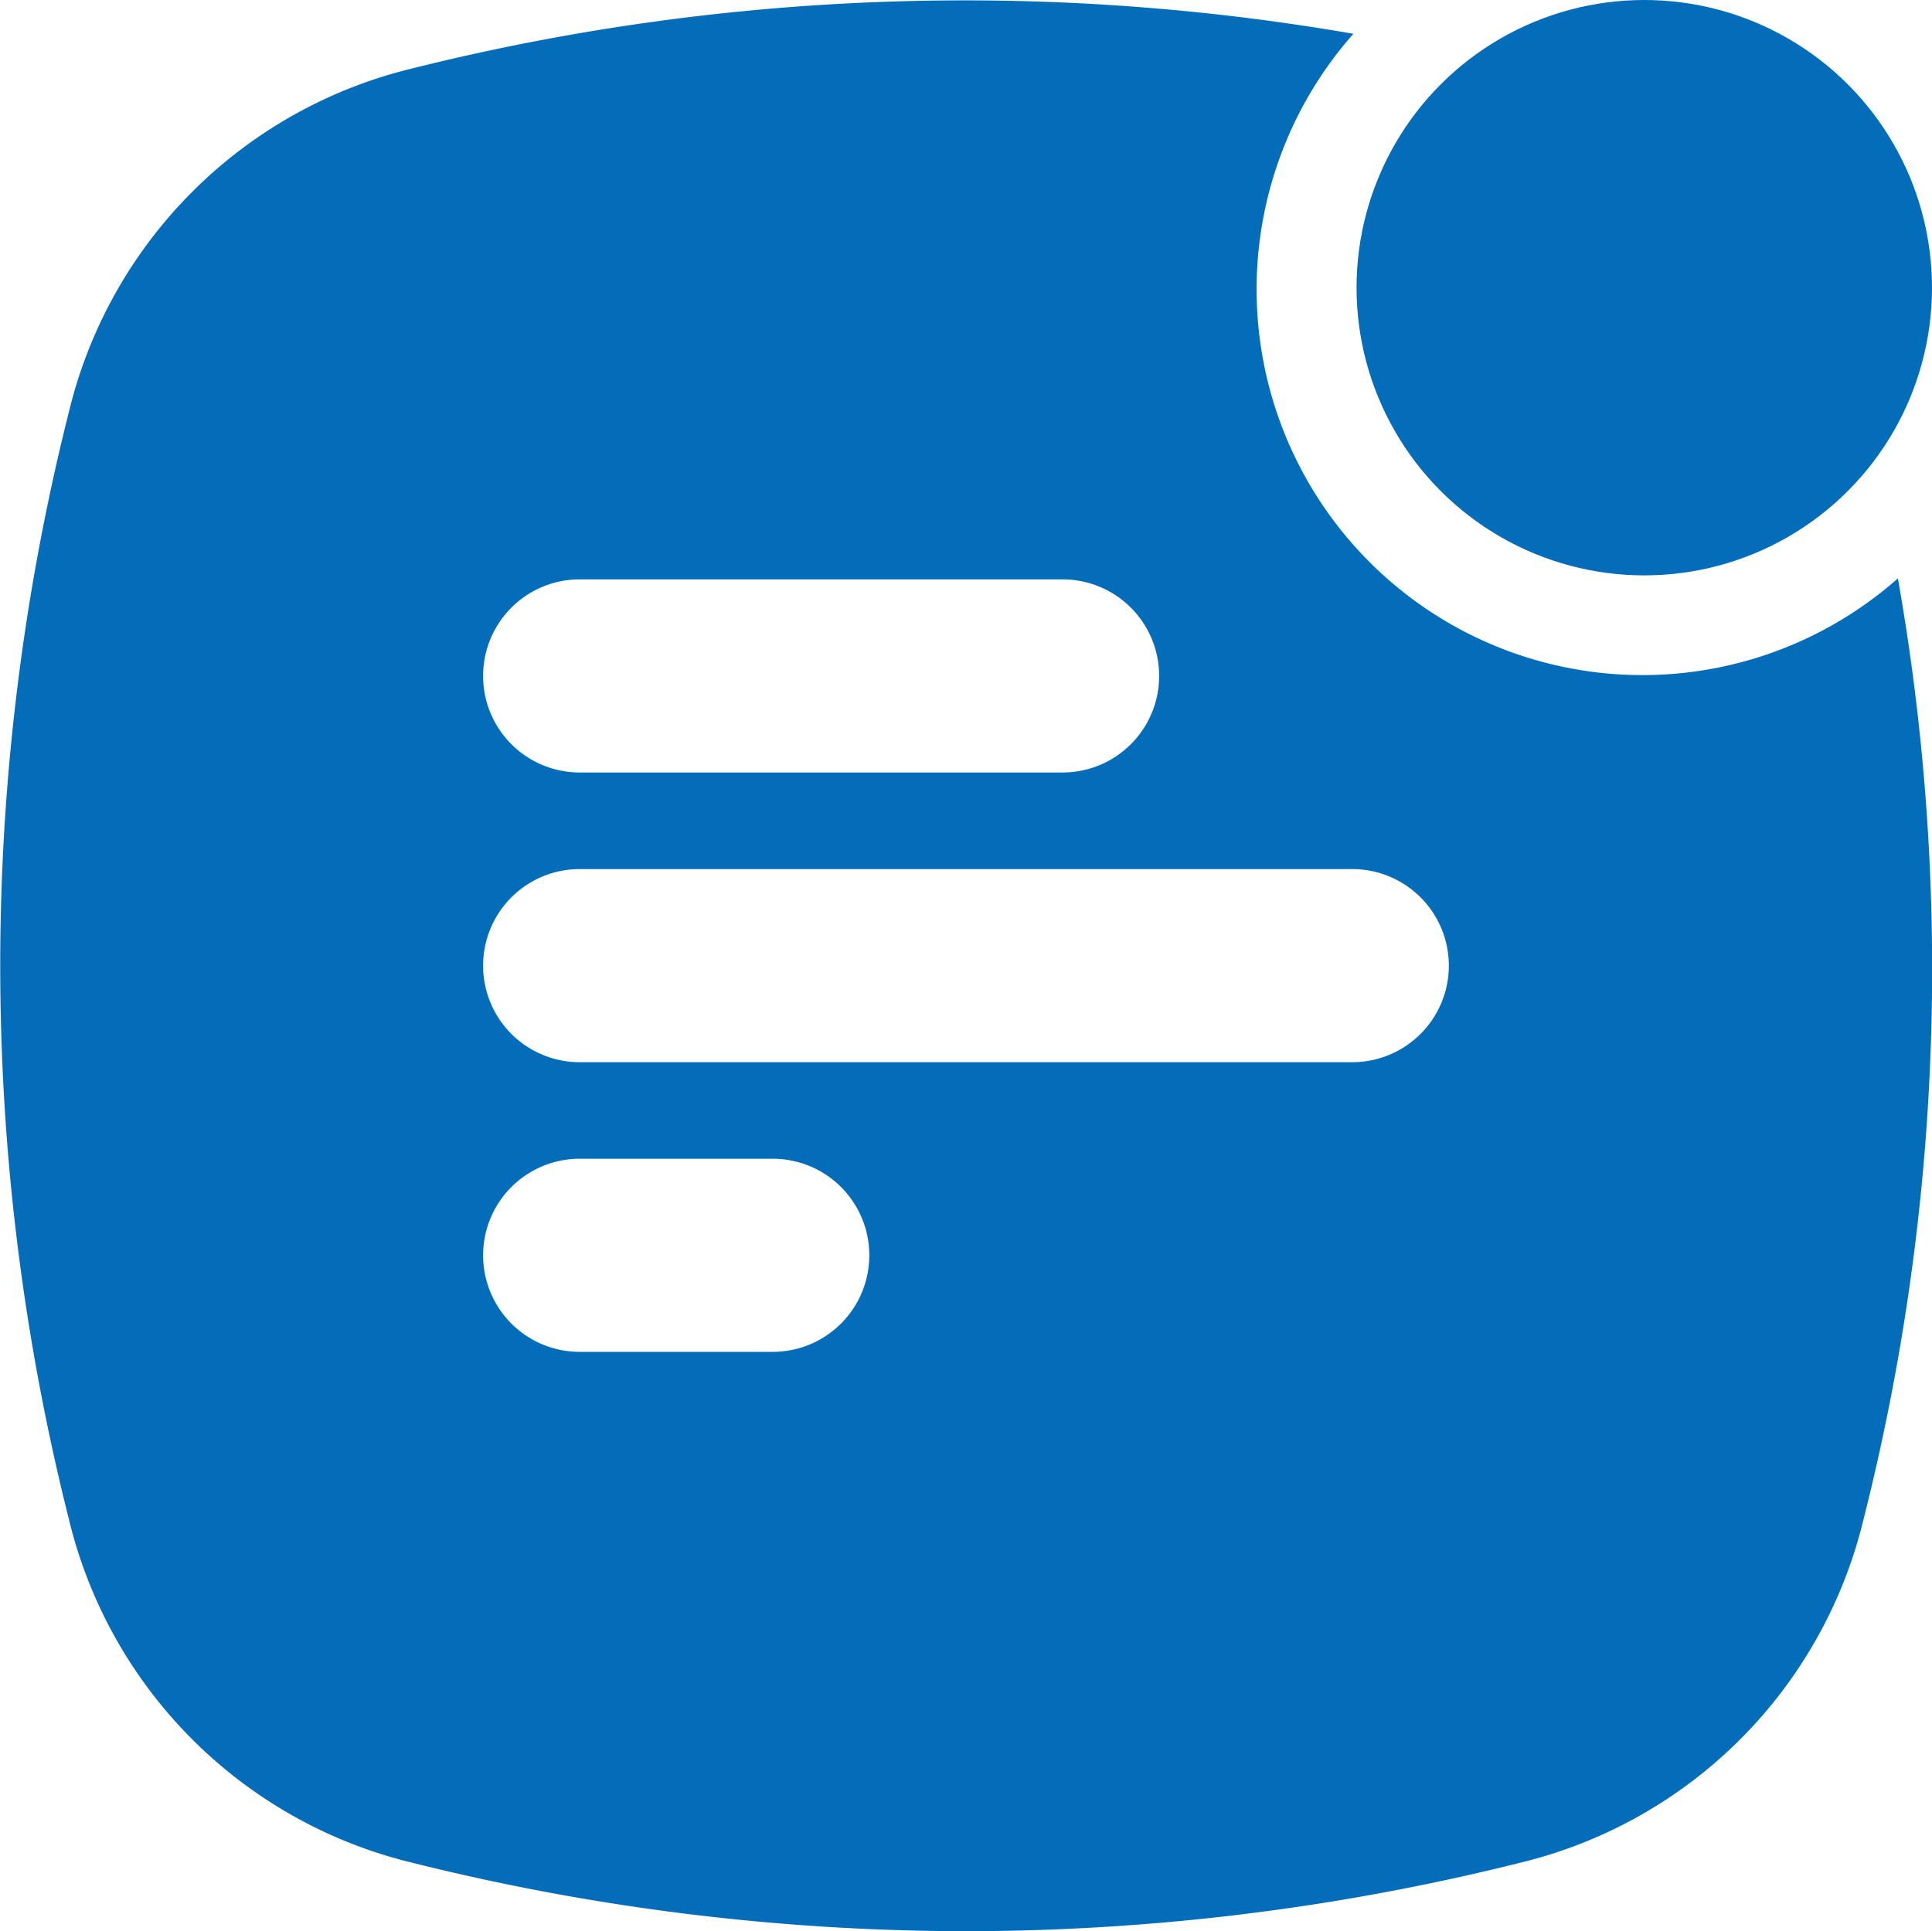
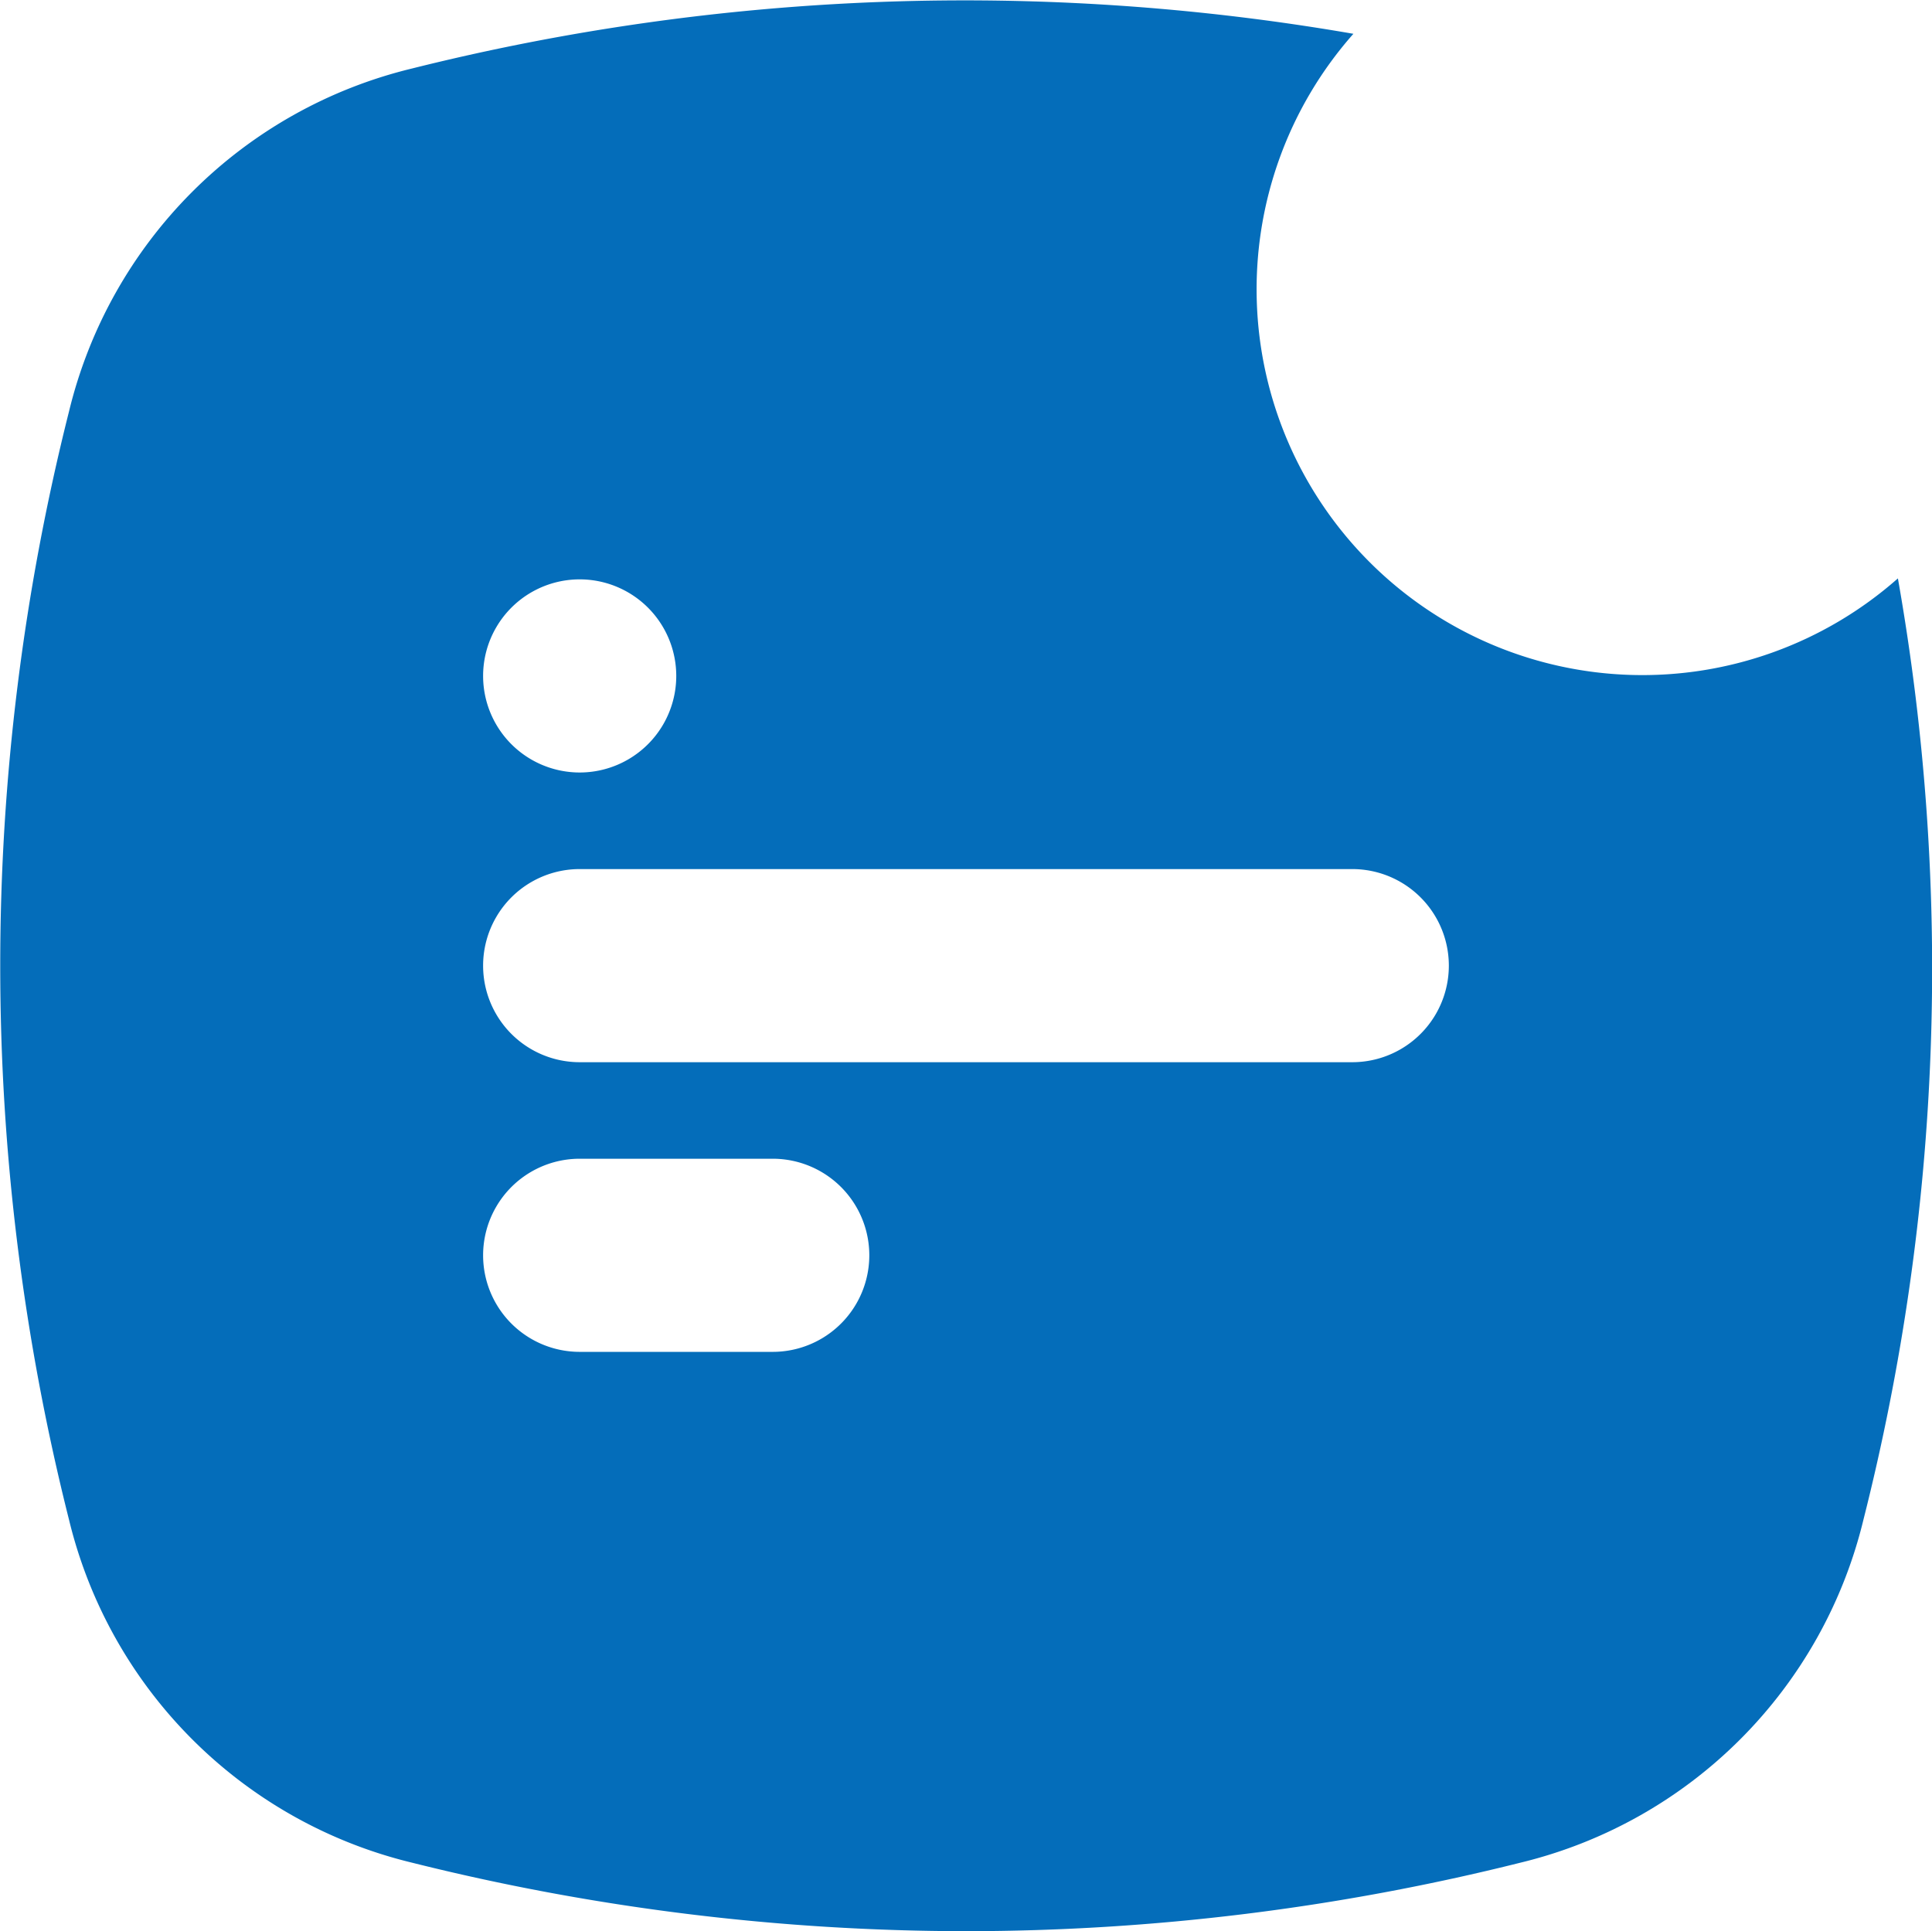
<svg xmlns="http://www.w3.org/2000/svg" width="39.261" height="39.25" viewBox="0 0 39.261 39.25">
  <g id="_icons" transform="translate(-1.997 -2)">
-     <path id="Path_36495" data-name="Path 36495" d="M40.565,13.751A7.84,7.84,0,0,1,29.5,2.683a46.258,46.258,0,0,0-19.134.706A9.458,9.458,0,0,0,3.4,10.356a46.074,46.074,0,0,0,0,22.529,9.458,9.458,0,0,0,6.967,6.967,46.479,46.479,0,0,0,11.265,1.393,46.479,46.479,0,0,0,11.265-1.393,9.458,9.458,0,0,0,6.967-6.967A45.6,45.6,0,0,0,40.565,13.751Zm-26.788.02H23.59a1.962,1.962,0,1,1,0,3.925H13.777a1.962,1.962,0,1,1,0-3.925Zm3.925,15.7H13.777a1.962,1.962,0,0,1,0-3.925H17.7a1.962,1.962,0,0,1,0,3.925Zm11.775-5.887h-15.7a1.962,1.962,0,1,1,0-3.925h15.7a1.962,1.962,0,1,1,0,3.925Z" transform="translate(0 0.004)" fill="#046dba" />
-     <circle id="Ellipse_1785" data-name="Ellipse 1785" cx="5.847" cy="5.847" r="5.847" transform="translate(29.564 2)" fill="#046dba" />
+     <path id="Path_36495" data-name="Path 36495" d="M40.565,13.751A7.84,7.84,0,0,1,29.5,2.683a46.258,46.258,0,0,0-19.134.706A9.458,9.458,0,0,0,3.4,10.356a46.074,46.074,0,0,0,0,22.529,9.458,9.458,0,0,0,6.967,6.967,46.479,46.479,0,0,0,11.265,1.393,46.479,46.479,0,0,0,11.265-1.393,9.458,9.458,0,0,0,6.967-6.967A45.6,45.6,0,0,0,40.565,13.751Zm-26.788.02a1.962,1.962,0,1,1,0,3.925H13.777a1.962,1.962,0,1,1,0-3.925Zm3.925,15.7H13.777a1.962,1.962,0,0,1,0-3.925H17.7a1.962,1.962,0,0,1,0,3.925Zm11.775-5.887h-15.7a1.962,1.962,0,1,1,0-3.925h15.7a1.962,1.962,0,1,1,0,3.925Z" transform="translate(0 0.004)" fill="#046dba" />
  </g>
</svg>